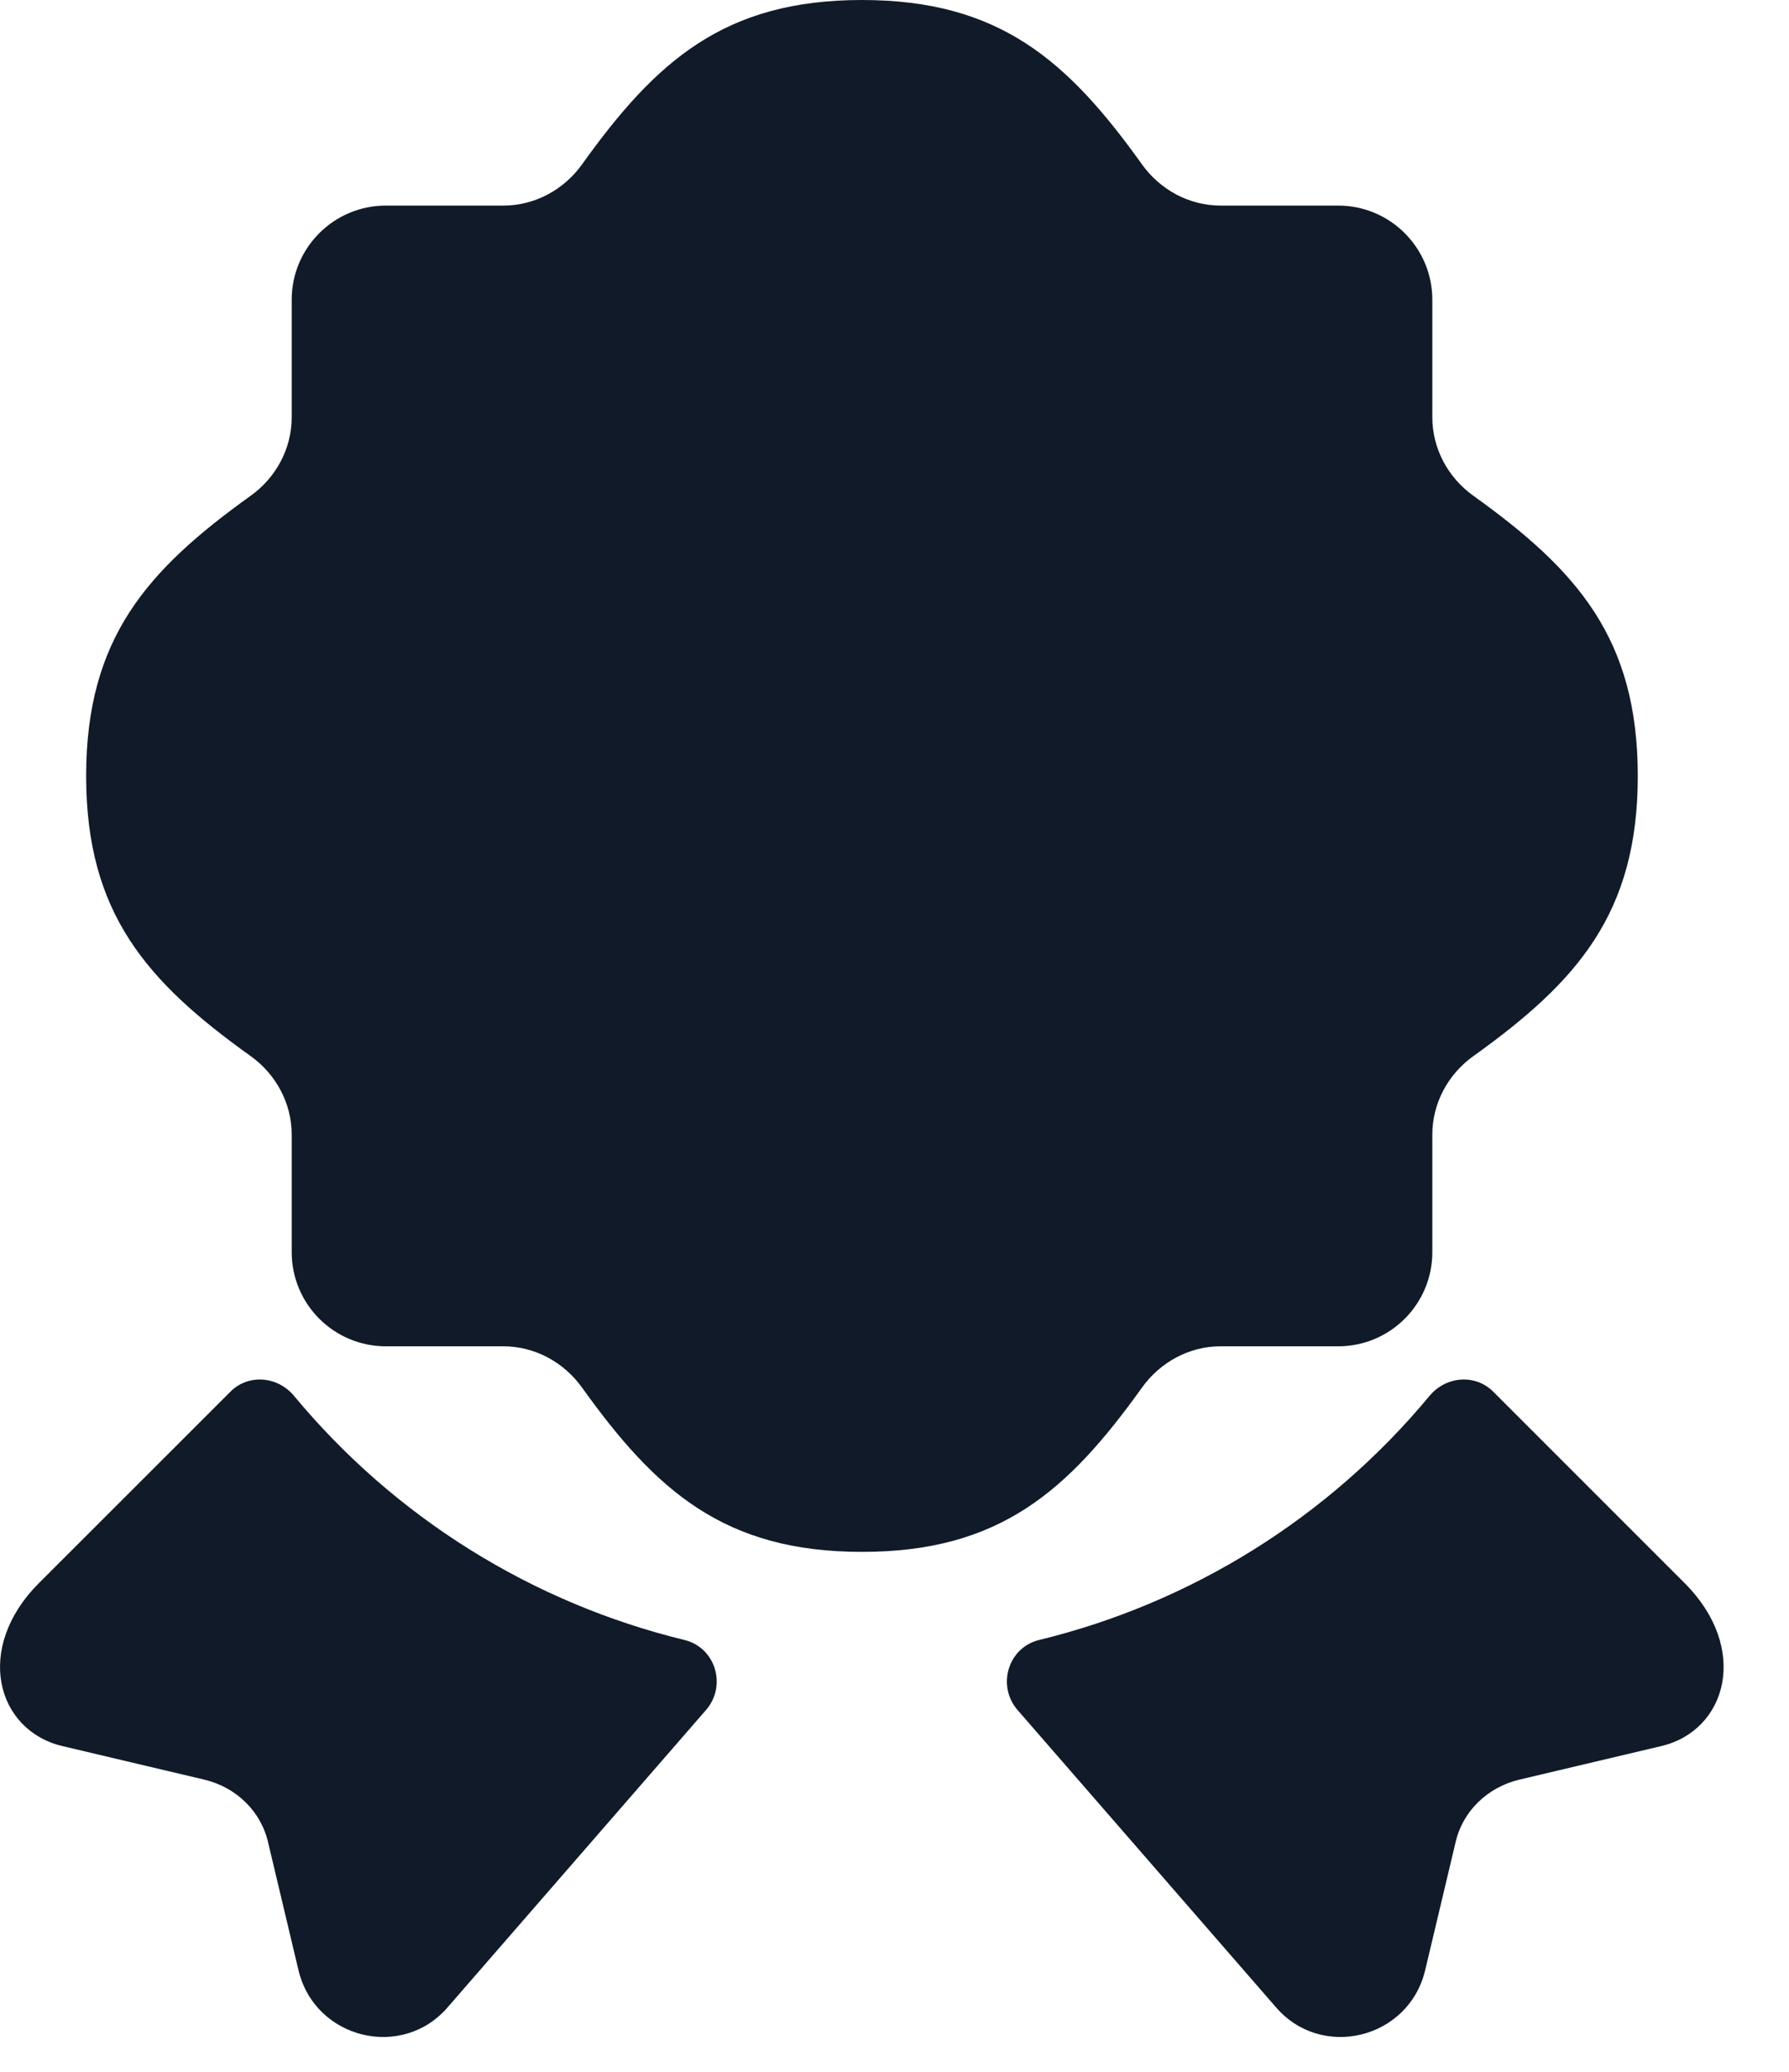
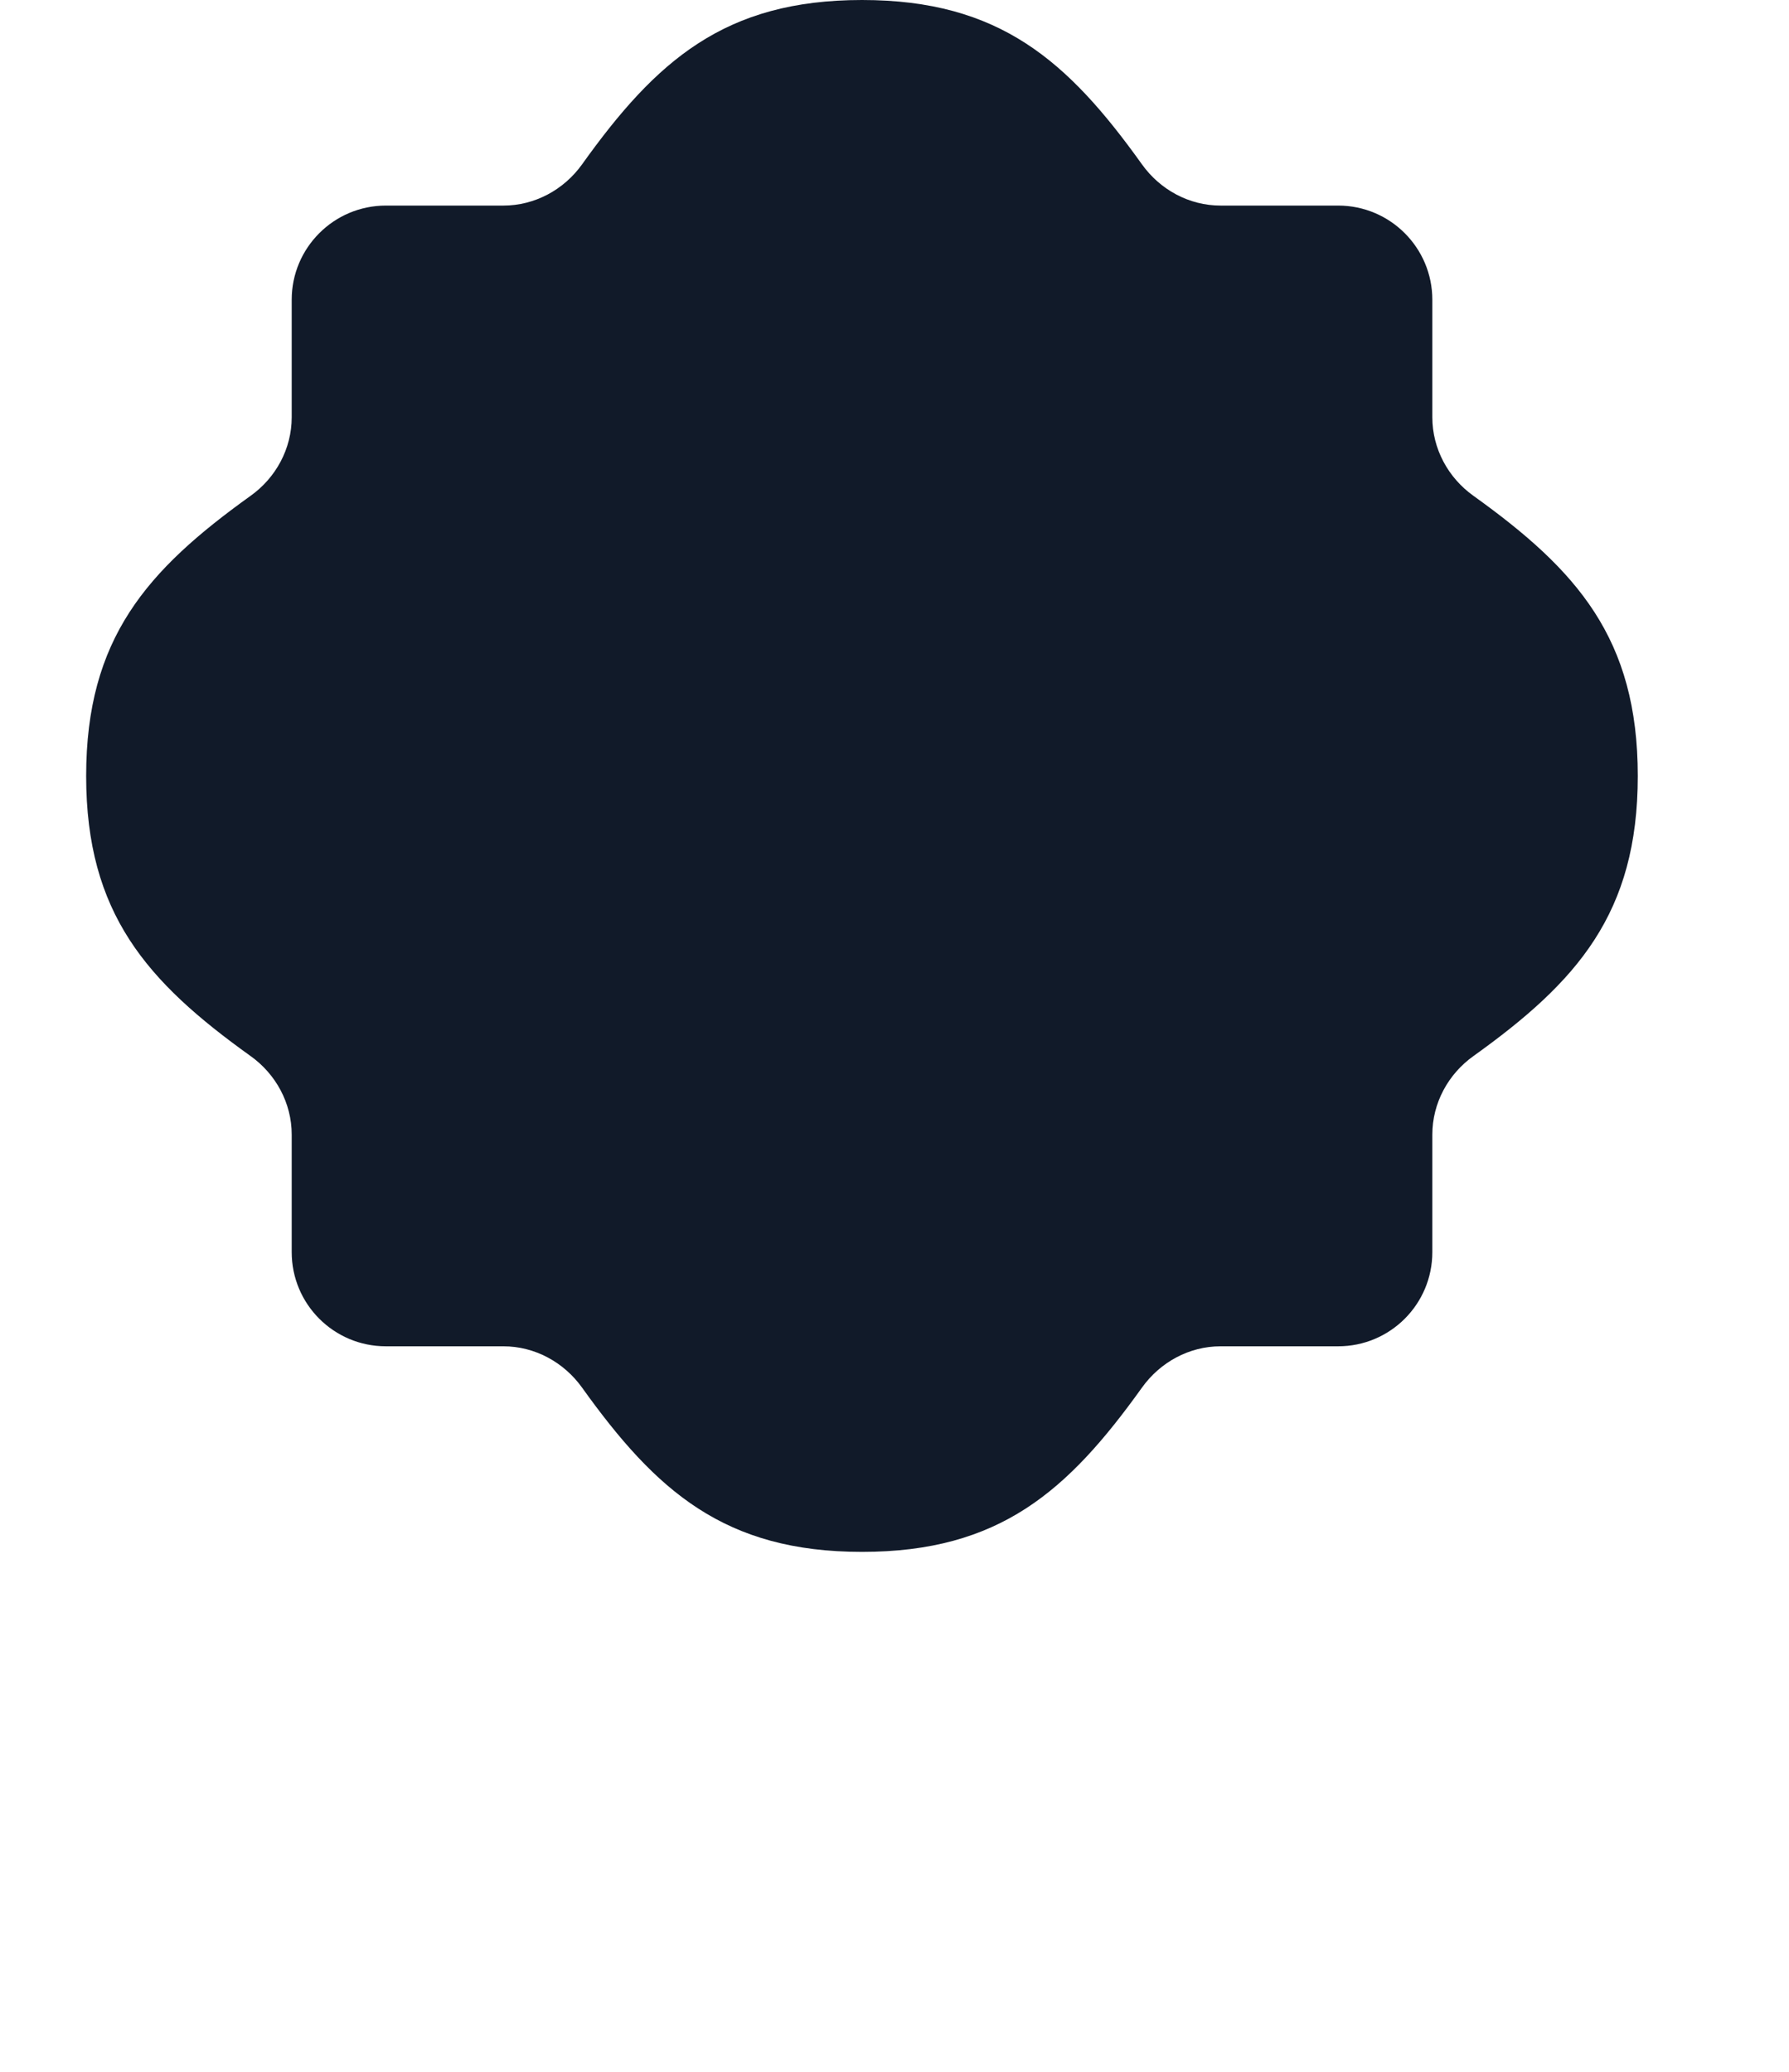
<svg xmlns="http://www.w3.org/2000/svg" width="19" height="22" viewBox="0 0 19 22" fill="none">
  <path d="M15.212 4.431C15.212 4.764 15.379 5.073 15.65 5.266C16.749 6.054 17.394 6.779 17.394 8.24C17.394 9.7 16.749 10.426 15.65 11.213C15.379 11.406 15.212 11.715 15.212 12.048V13.296C15.212 13.849 14.764 14.296 14.212 14.296H12.963C12.63 14.296 12.322 14.464 12.128 14.735C11.341 15.834 10.615 16.479 9.155 16.479C7.695 16.479 6.969 15.834 6.182 14.735C5.988 14.464 5.679 14.296 5.346 14.296H4.098C3.546 14.296 3.098 13.849 3.098 13.296V12.048C3.098 11.715 2.931 11.406 2.66 11.213C1.561 10.426 0.915 9.7 0.915 8.24C0.915 6.779 1.561 6.054 2.66 5.266C2.931 5.073 3.098 4.764 3.098 4.431V3.183C3.098 2.631 3.546 2.183 4.098 2.183H5.346C5.679 2.183 5.988 2.016 6.182 1.745C6.969 0.645 7.695 0 9.155 0C10.615 0 11.341 0.645 12.128 1.745C12.322 2.016 12.63 2.183 12.963 2.183H14.212C14.764 2.183 15.212 2.631 15.212 3.183V4.431Z" fill="#111A29" />
-   <path d="M17.644 18.541L16.134 18.898C15.795 18.98 15.529 19.236 15.456 19.575L15.136 20.921C14.962 21.653 14.028 21.882 13.543 21.305L10.805 18.156C10.586 17.9 10.705 17.497 11.034 17.415C12.655 17.021 14.11 16.114 15.181 14.824C15.355 14.613 15.667 14.586 15.859 14.778L17.891 16.81C18.587 17.506 18.34 18.376 17.644 18.541Z" fill="#111A29" />
-   <path d="M0.662 18.541L2.172 18.898C2.511 18.98 2.776 19.236 2.85 19.575L3.17 20.921C3.344 21.653 4.278 21.882 4.763 21.305L7.5 18.156C7.72 17.9 7.601 17.497 7.271 17.415C5.651 17.021 4.195 16.114 3.124 14.824C2.95 14.613 2.639 14.586 2.447 14.778L0.414 16.81C-0.281 17.506 -0.034 18.376 0.662 18.541Z" fill="#111A29" />
</svg>